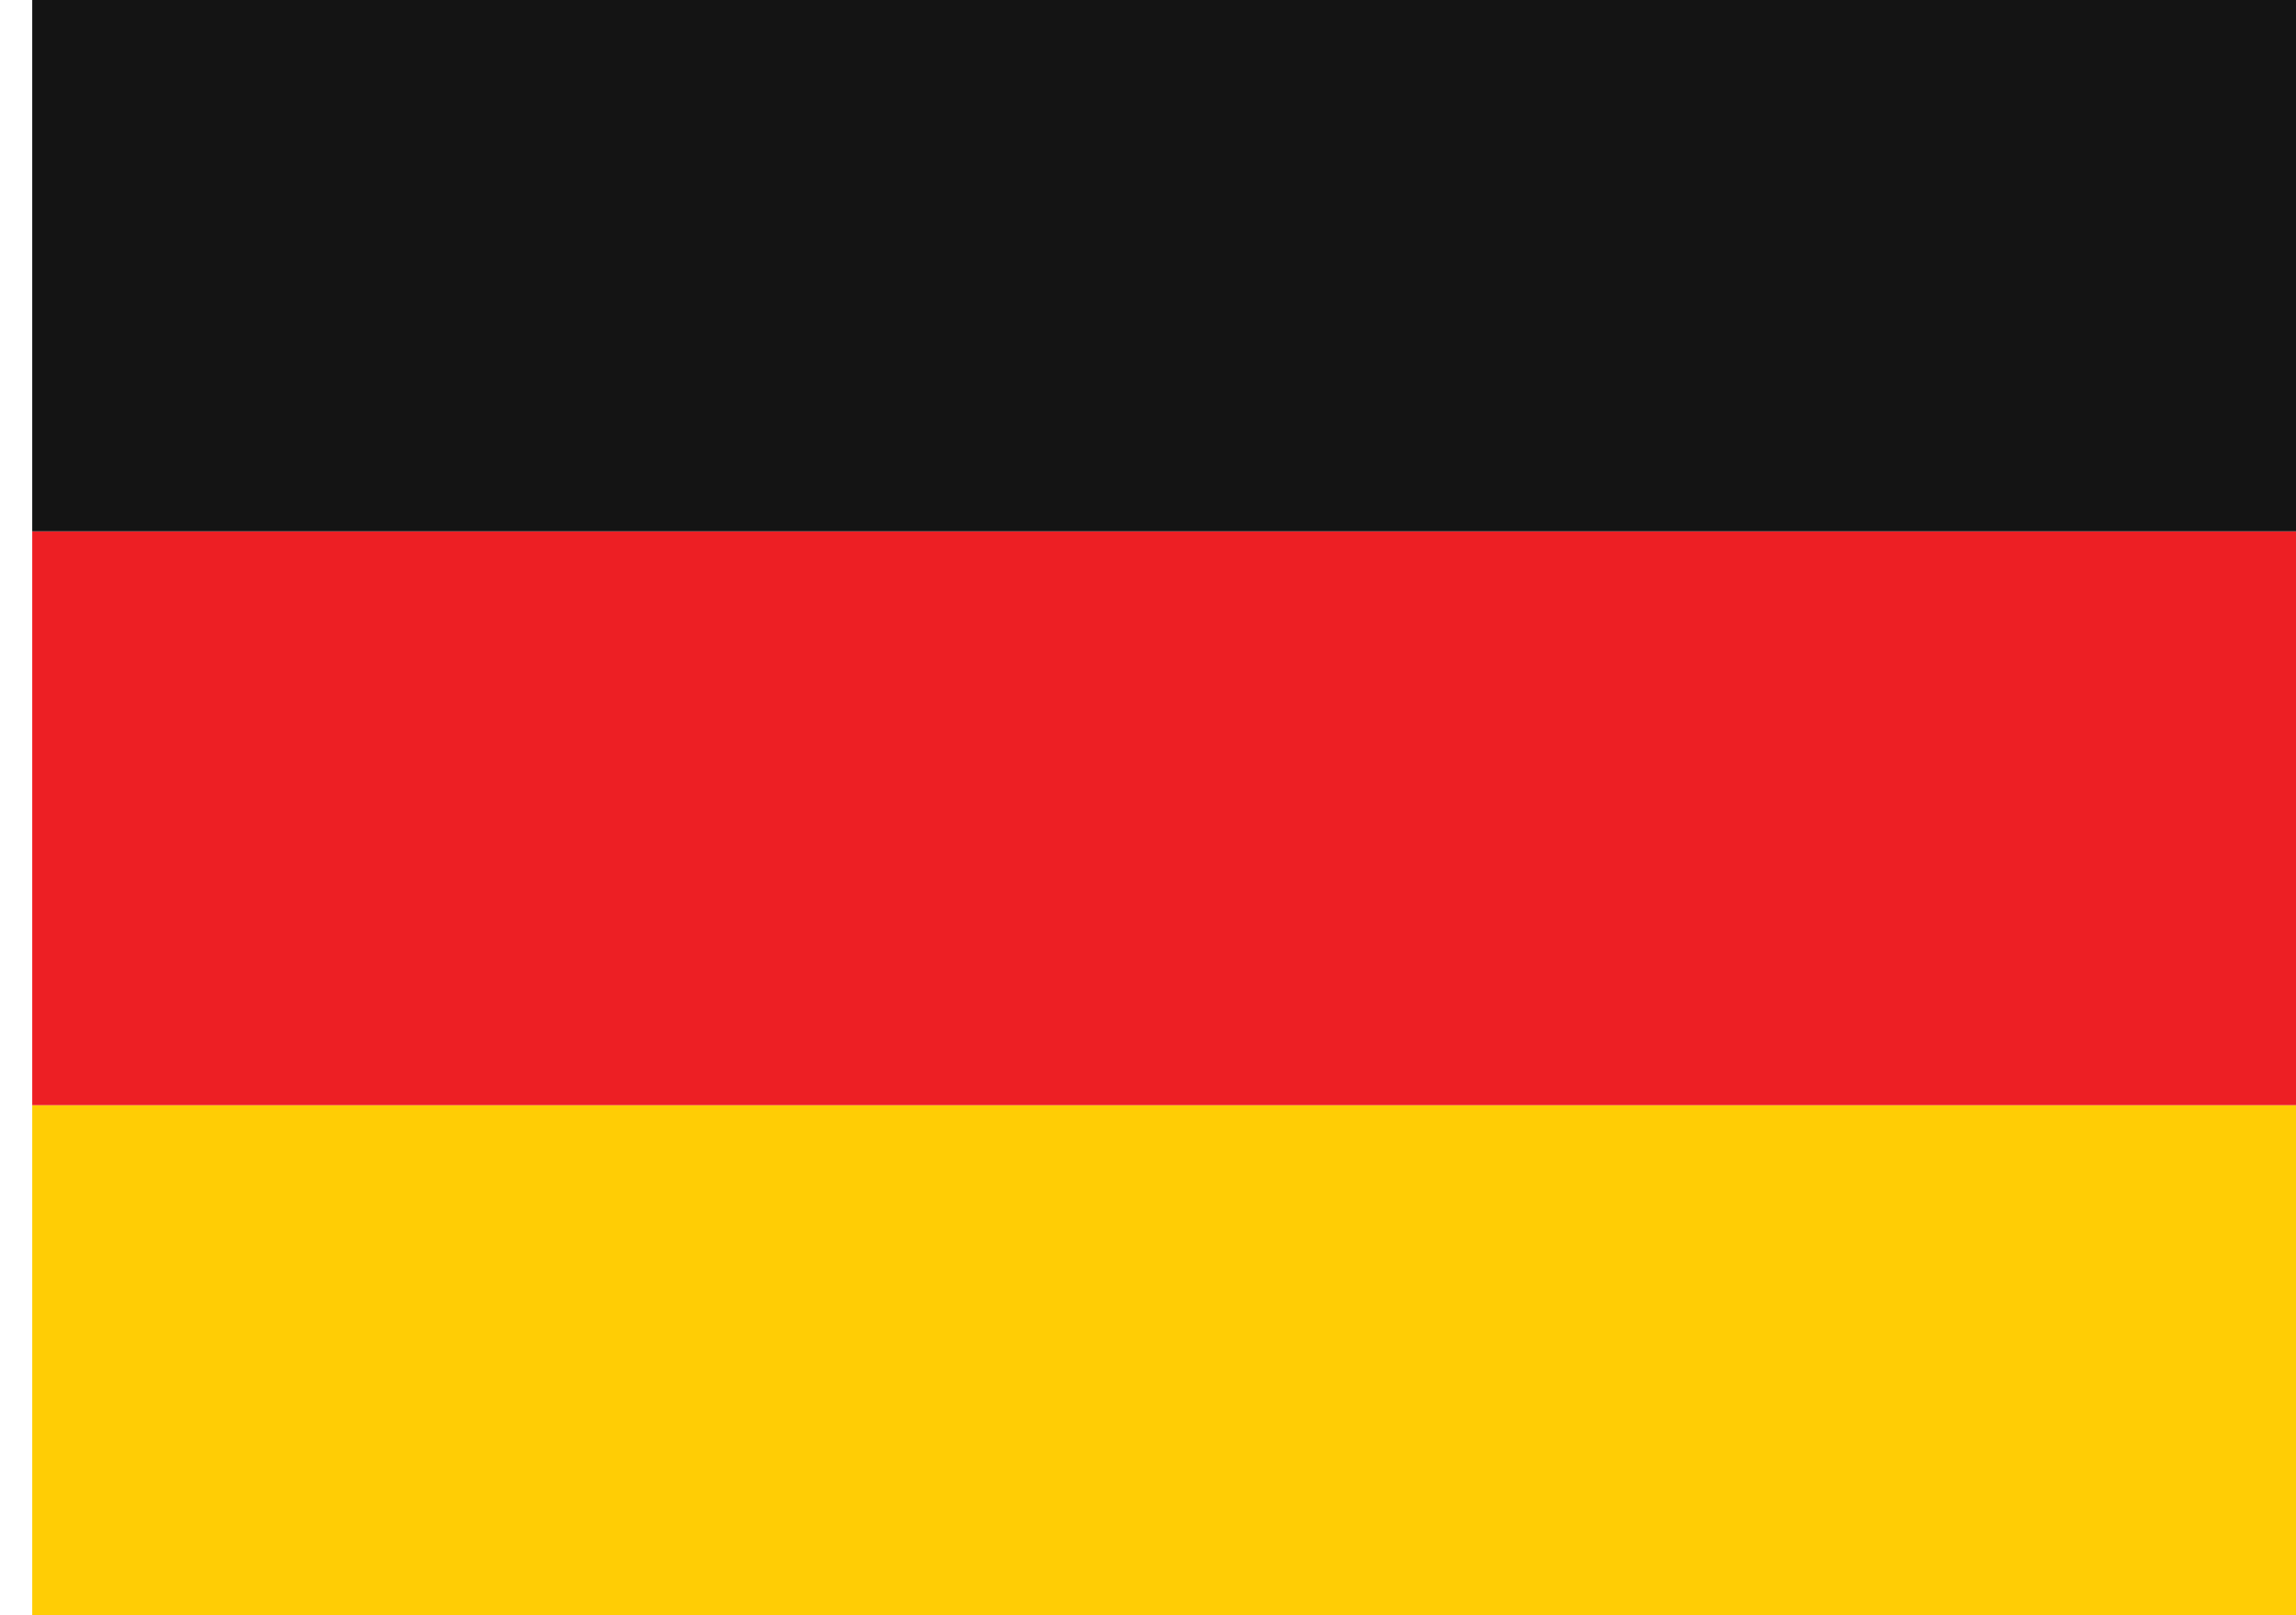
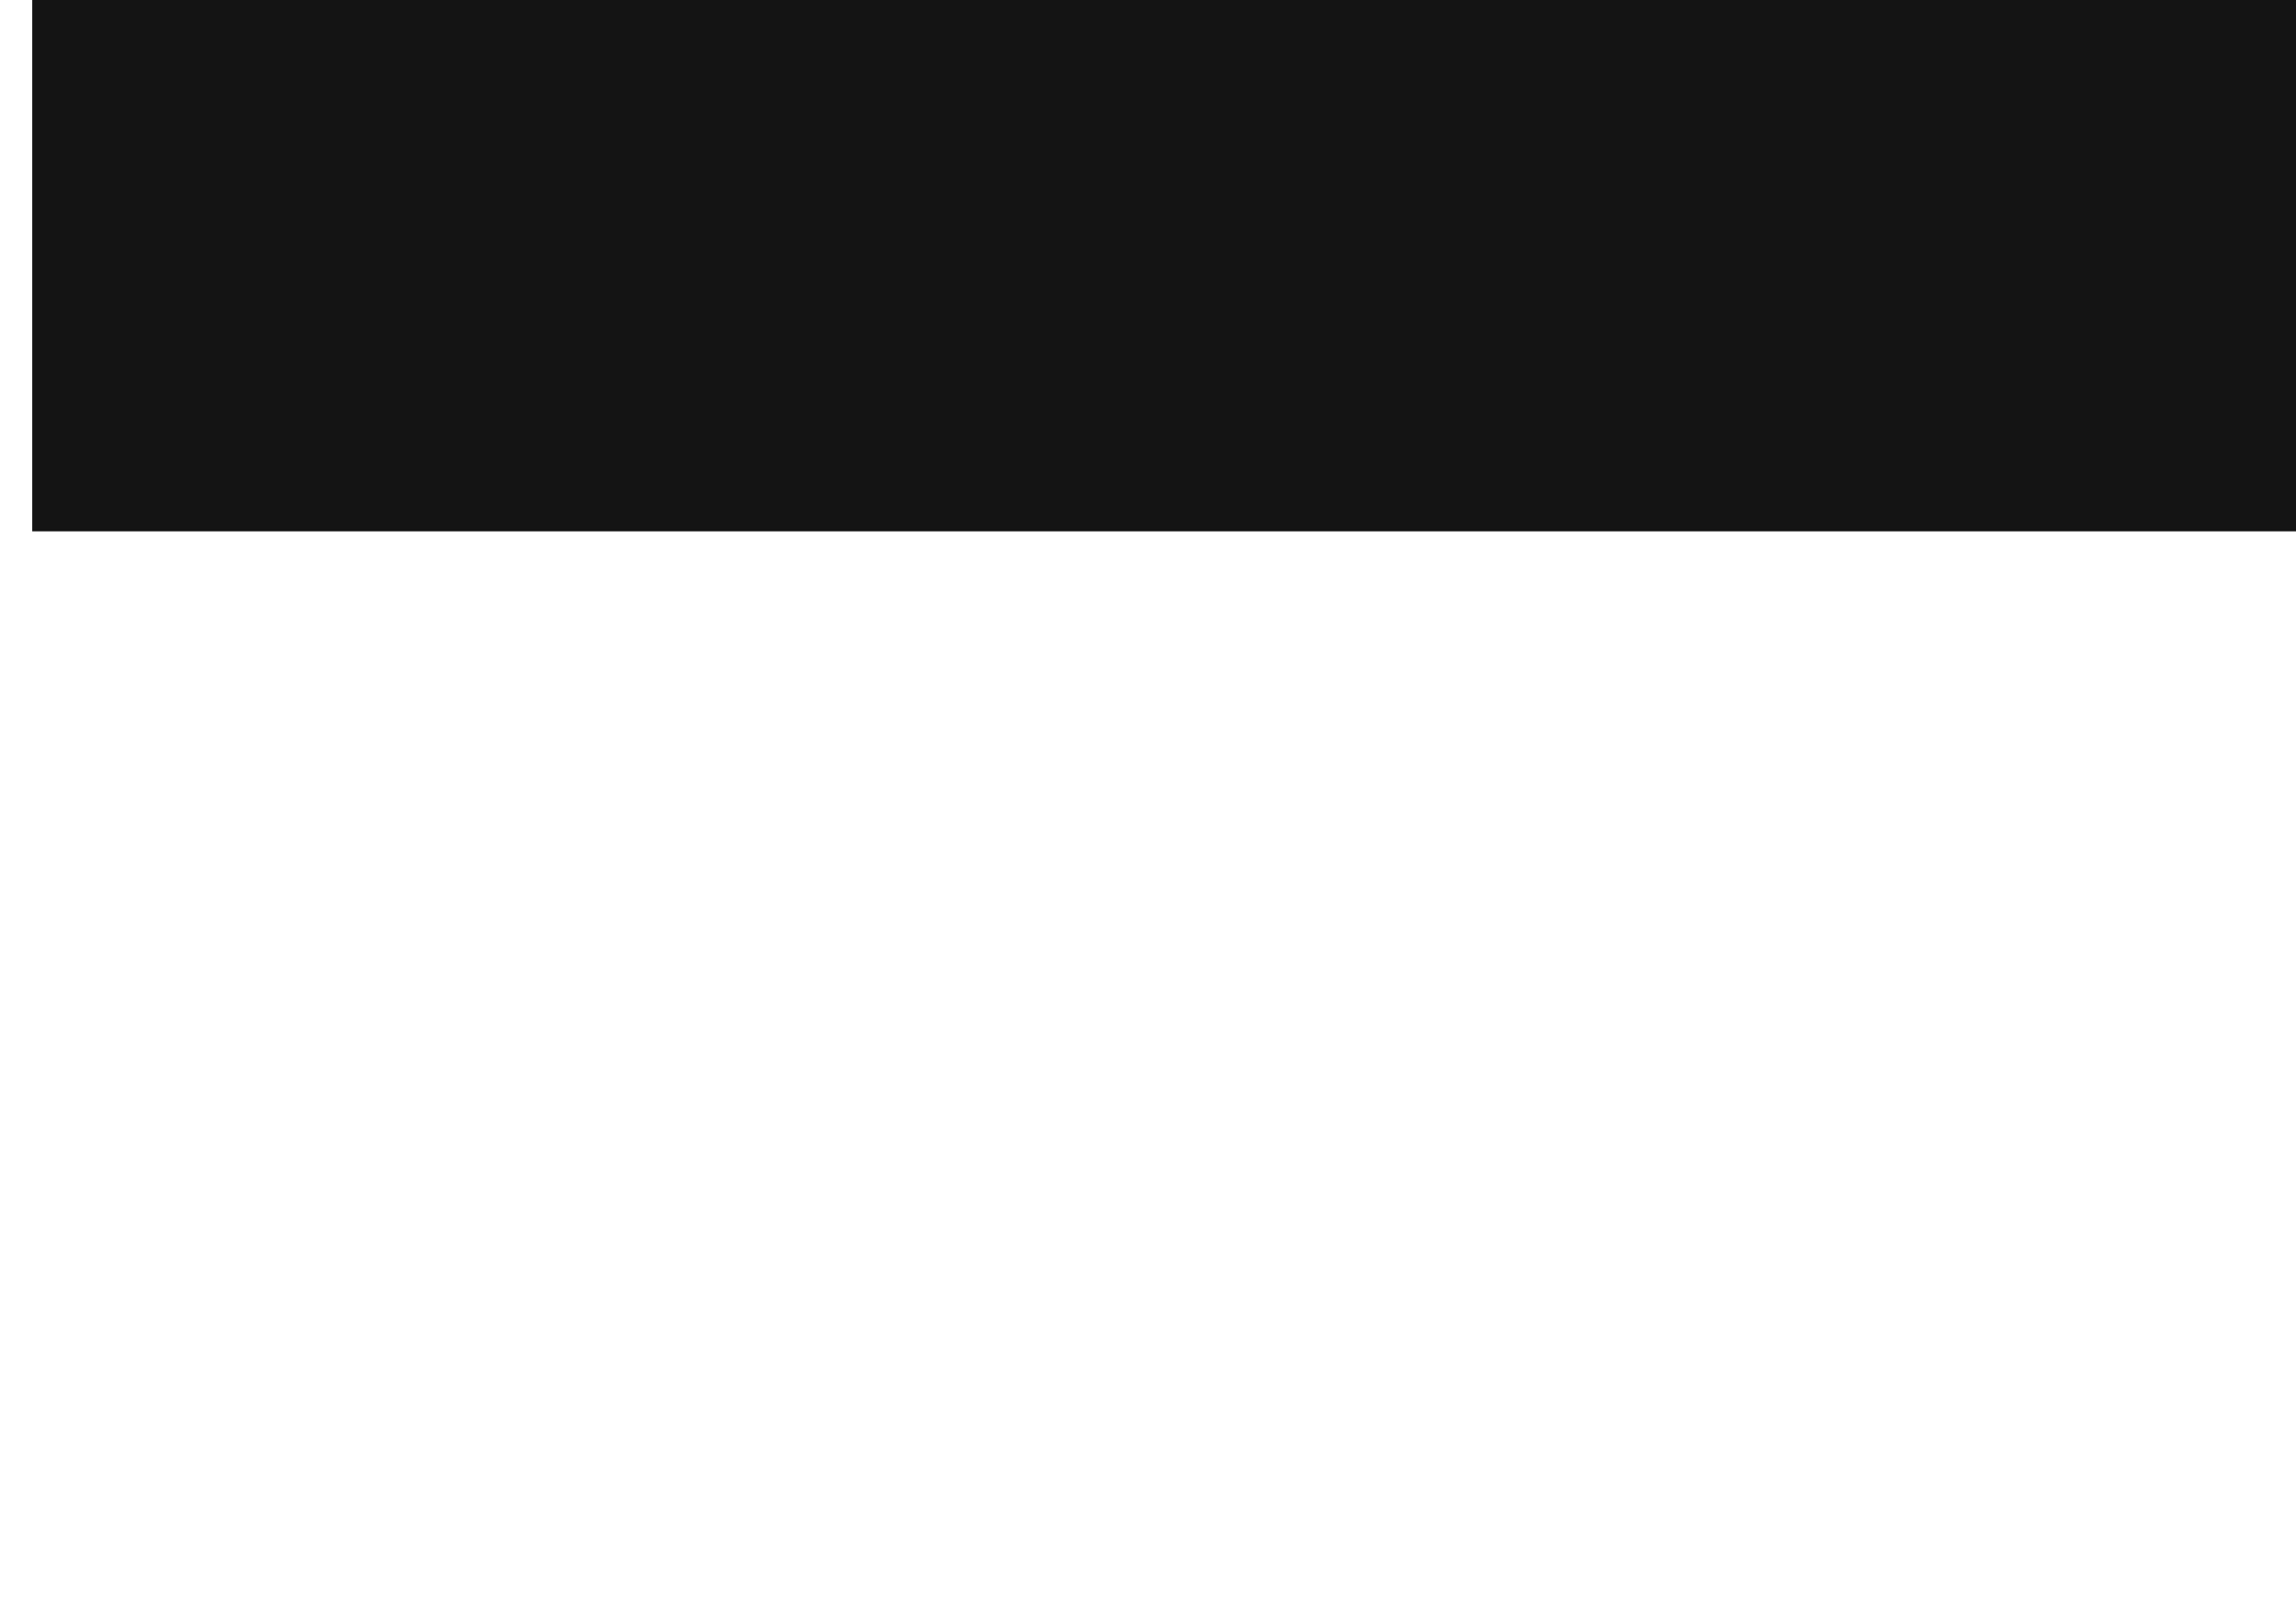
<svg xmlns="http://www.w3.org/2000/svg" width="27" height="19" viewBox="0 0 27 19" fill="none">
-   <path d="M0.379 16V19H3.379H24.379H27.379V16V13H0.379V16Z" fill="#FFCD05" />
-   <path d="M0.379 6.25H27.379V13H0.379V6.25Z" fill="#ED1F24" />
+   <path d="M0.379 6.25H27.379V13V6.25Z" fill="#ED1F24" />
  <path d="M24.379 -0.5H3.379H0.379V2.5V6.25H27.379V2.5V-0.5H24.379Z" fill="#141414" />
</svg>